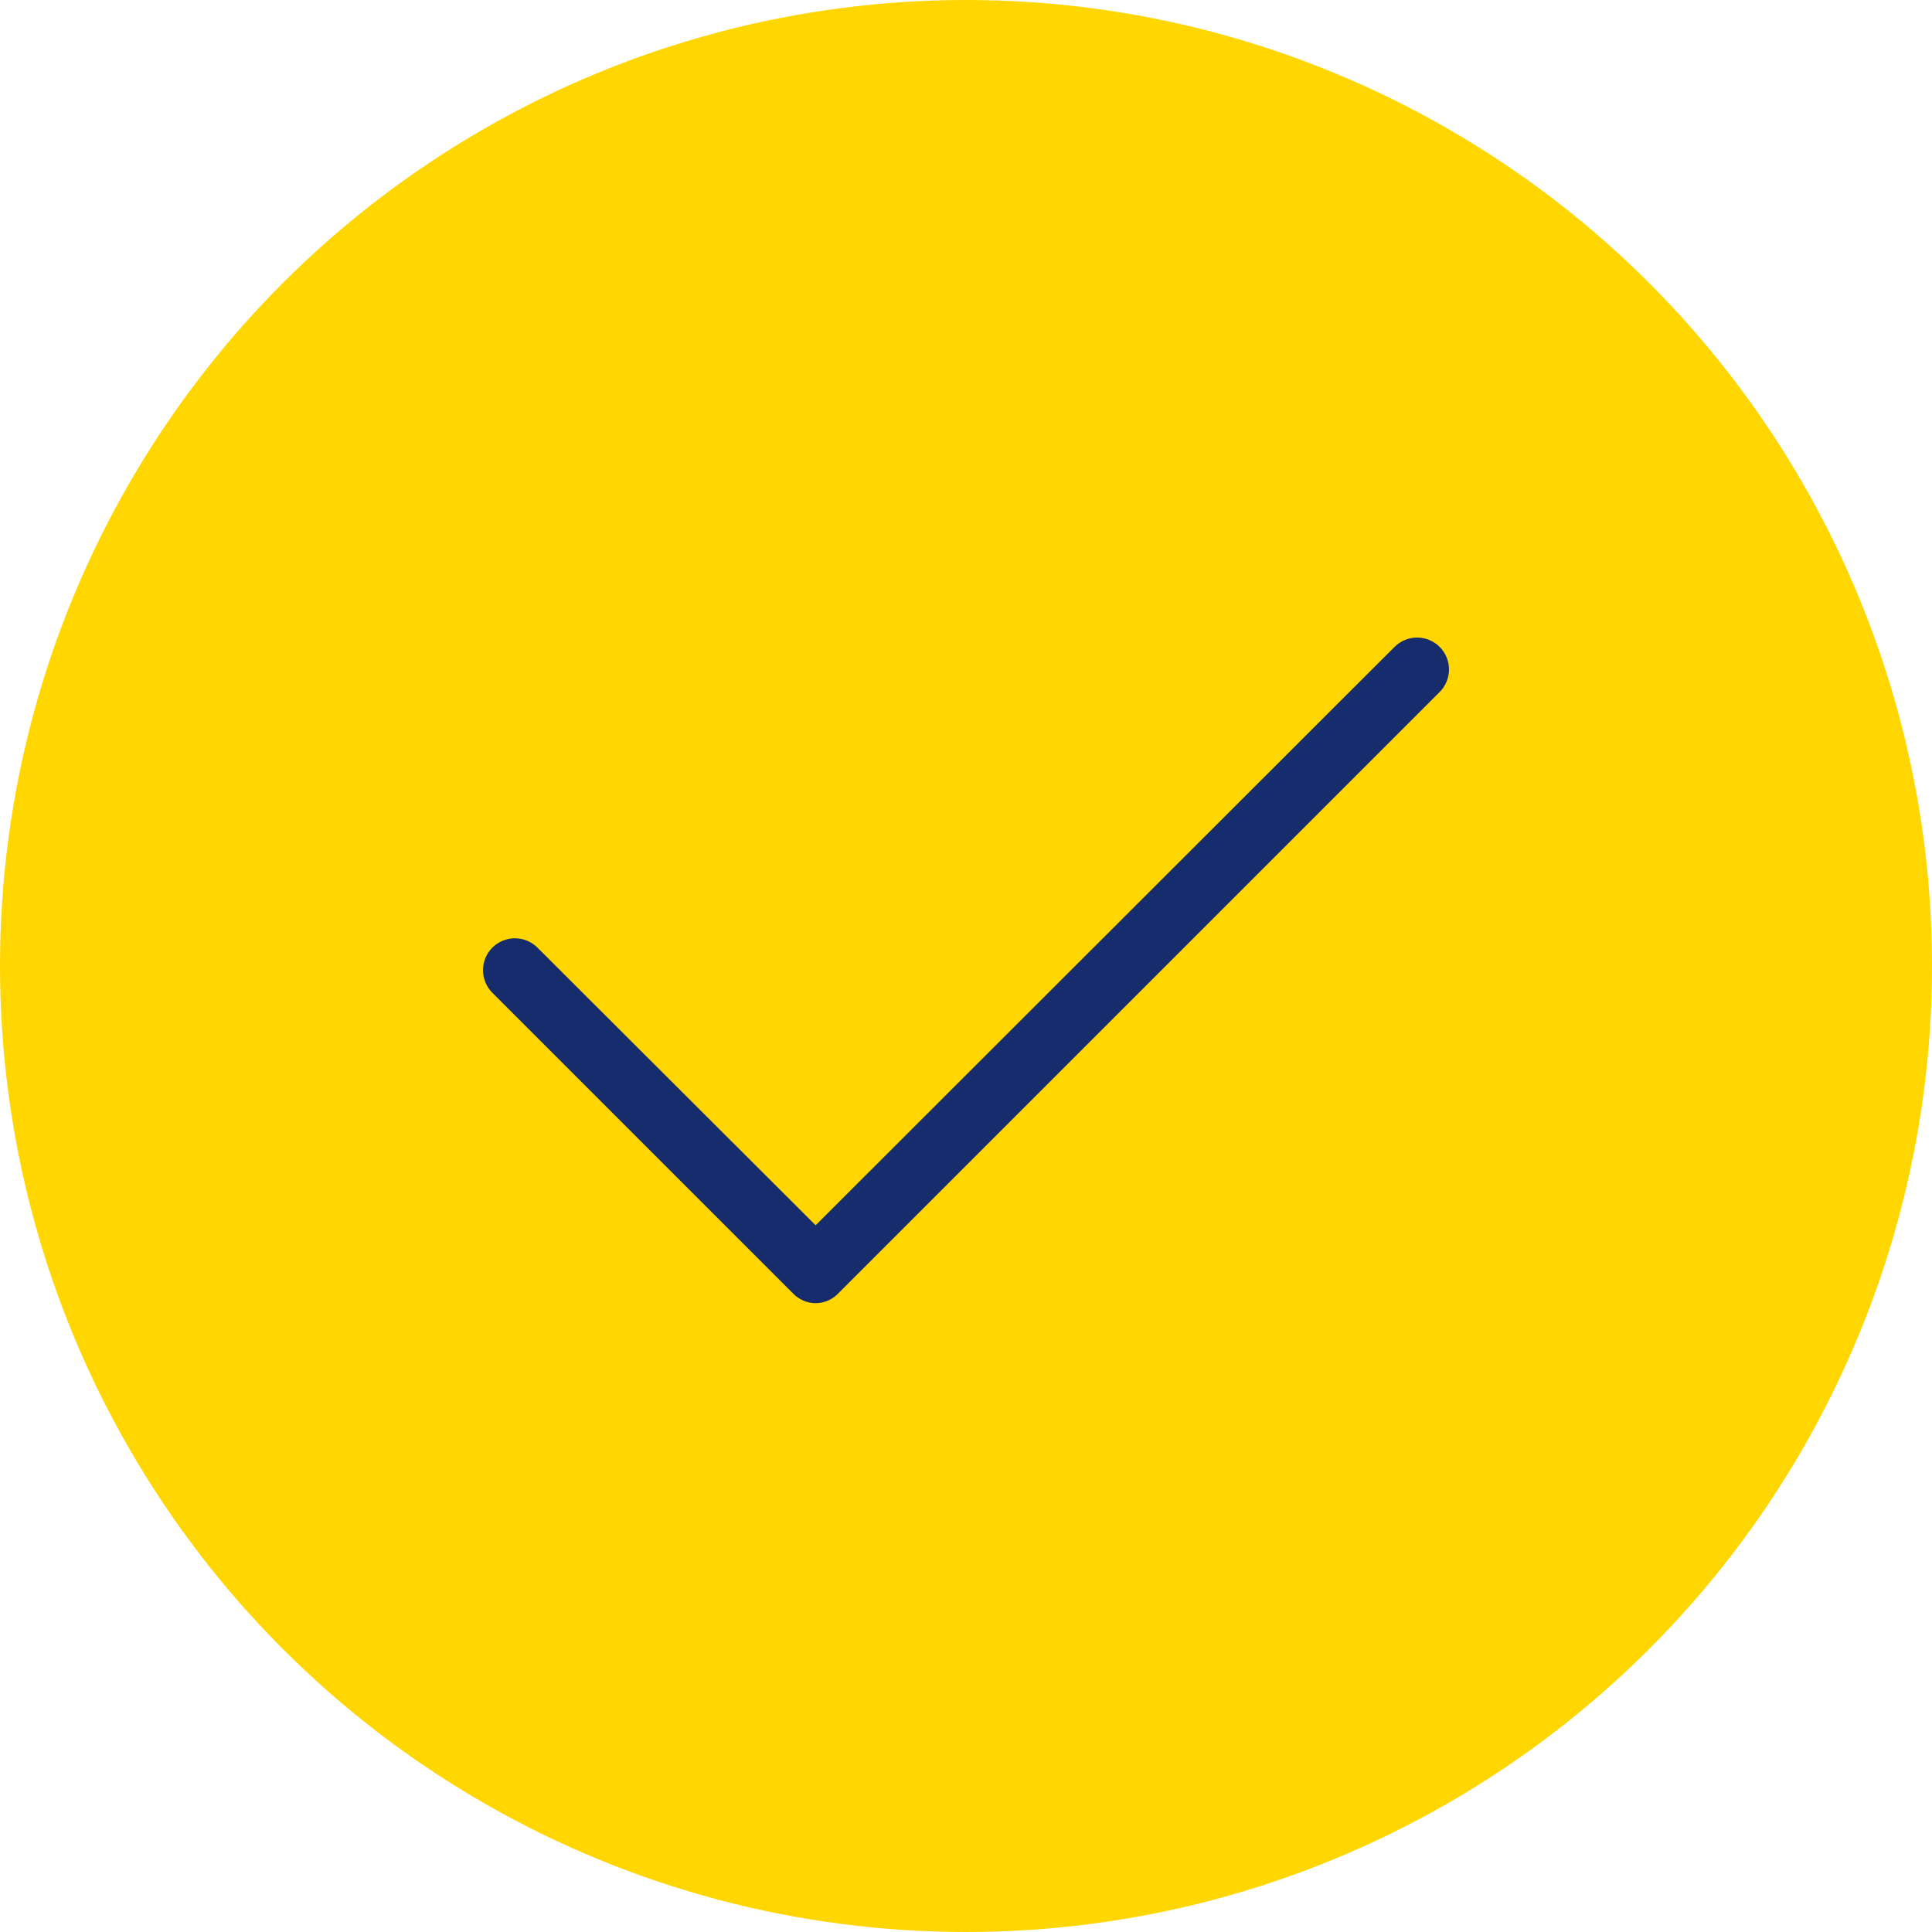
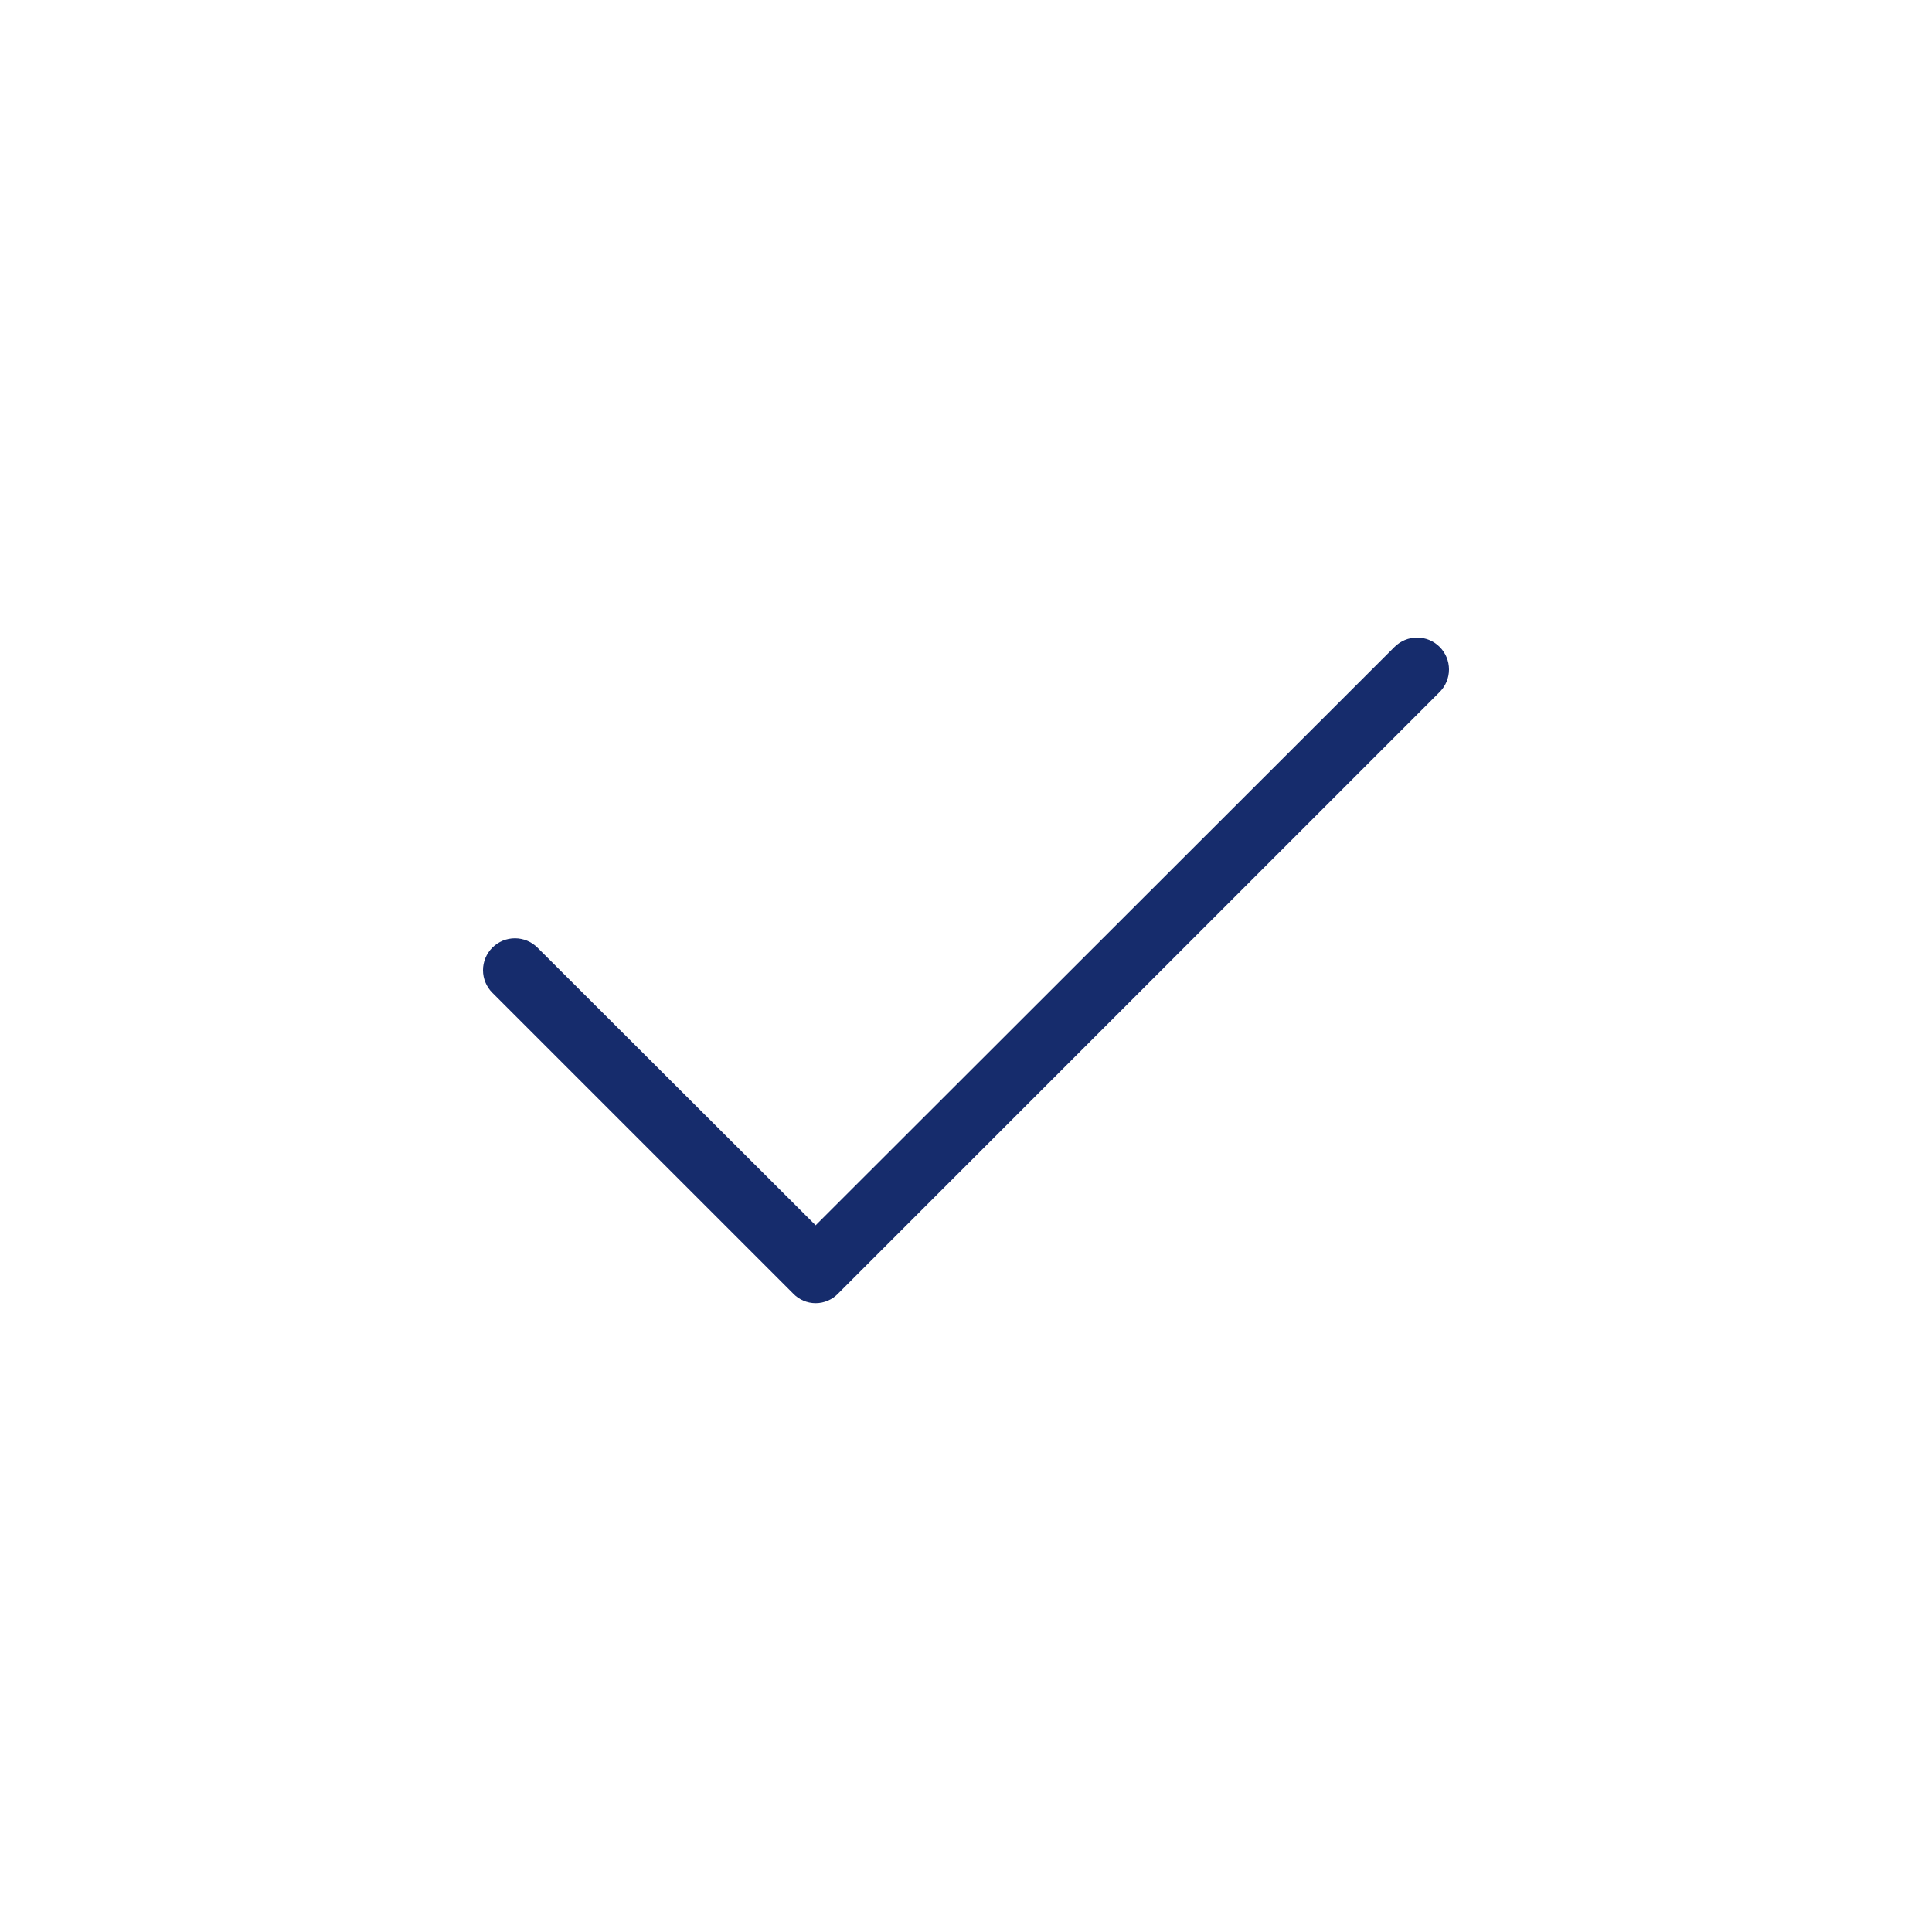
<svg xmlns="http://www.w3.org/2000/svg" width="80" height="80" viewBox="0 0 80 80" fill="none">
-   <circle cx="40" cy="40" r="40" fill="#FFD600" />
  <path d="M33.774 53.961C33.599 53.961 33.426 53.925 33.266 53.856C33.105 53.787 32.96 53.687 32.84 53.56L20.387 41.108C20.264 40.985 20.167 40.839 20.101 40.679C20.034 40.519 20 40.347 20 40.173C20 40 20.034 39.828 20.101 39.668C20.167 39.508 20.264 39.362 20.387 39.239C20.509 39.117 20.655 39.02 20.815 38.953C20.976 38.887 21.147 38.853 21.321 38.853C21.494 38.853 21.666 38.887 21.826 38.953C21.986 39.02 22.132 39.117 22.255 39.239L33.774 50.736L57.745 26.787C57.993 26.539 58.329 26.4 58.679 26.4C59.029 26.4 59.365 26.539 59.613 26.787C59.861 27.035 60 27.37 60 27.721C60 28.071 59.861 28.407 59.613 28.655L34.708 53.56C34.587 53.687 34.442 53.787 34.282 53.856C34.121 53.925 33.948 53.961 33.774 53.961Z" fill="#162C6C" />
</svg>